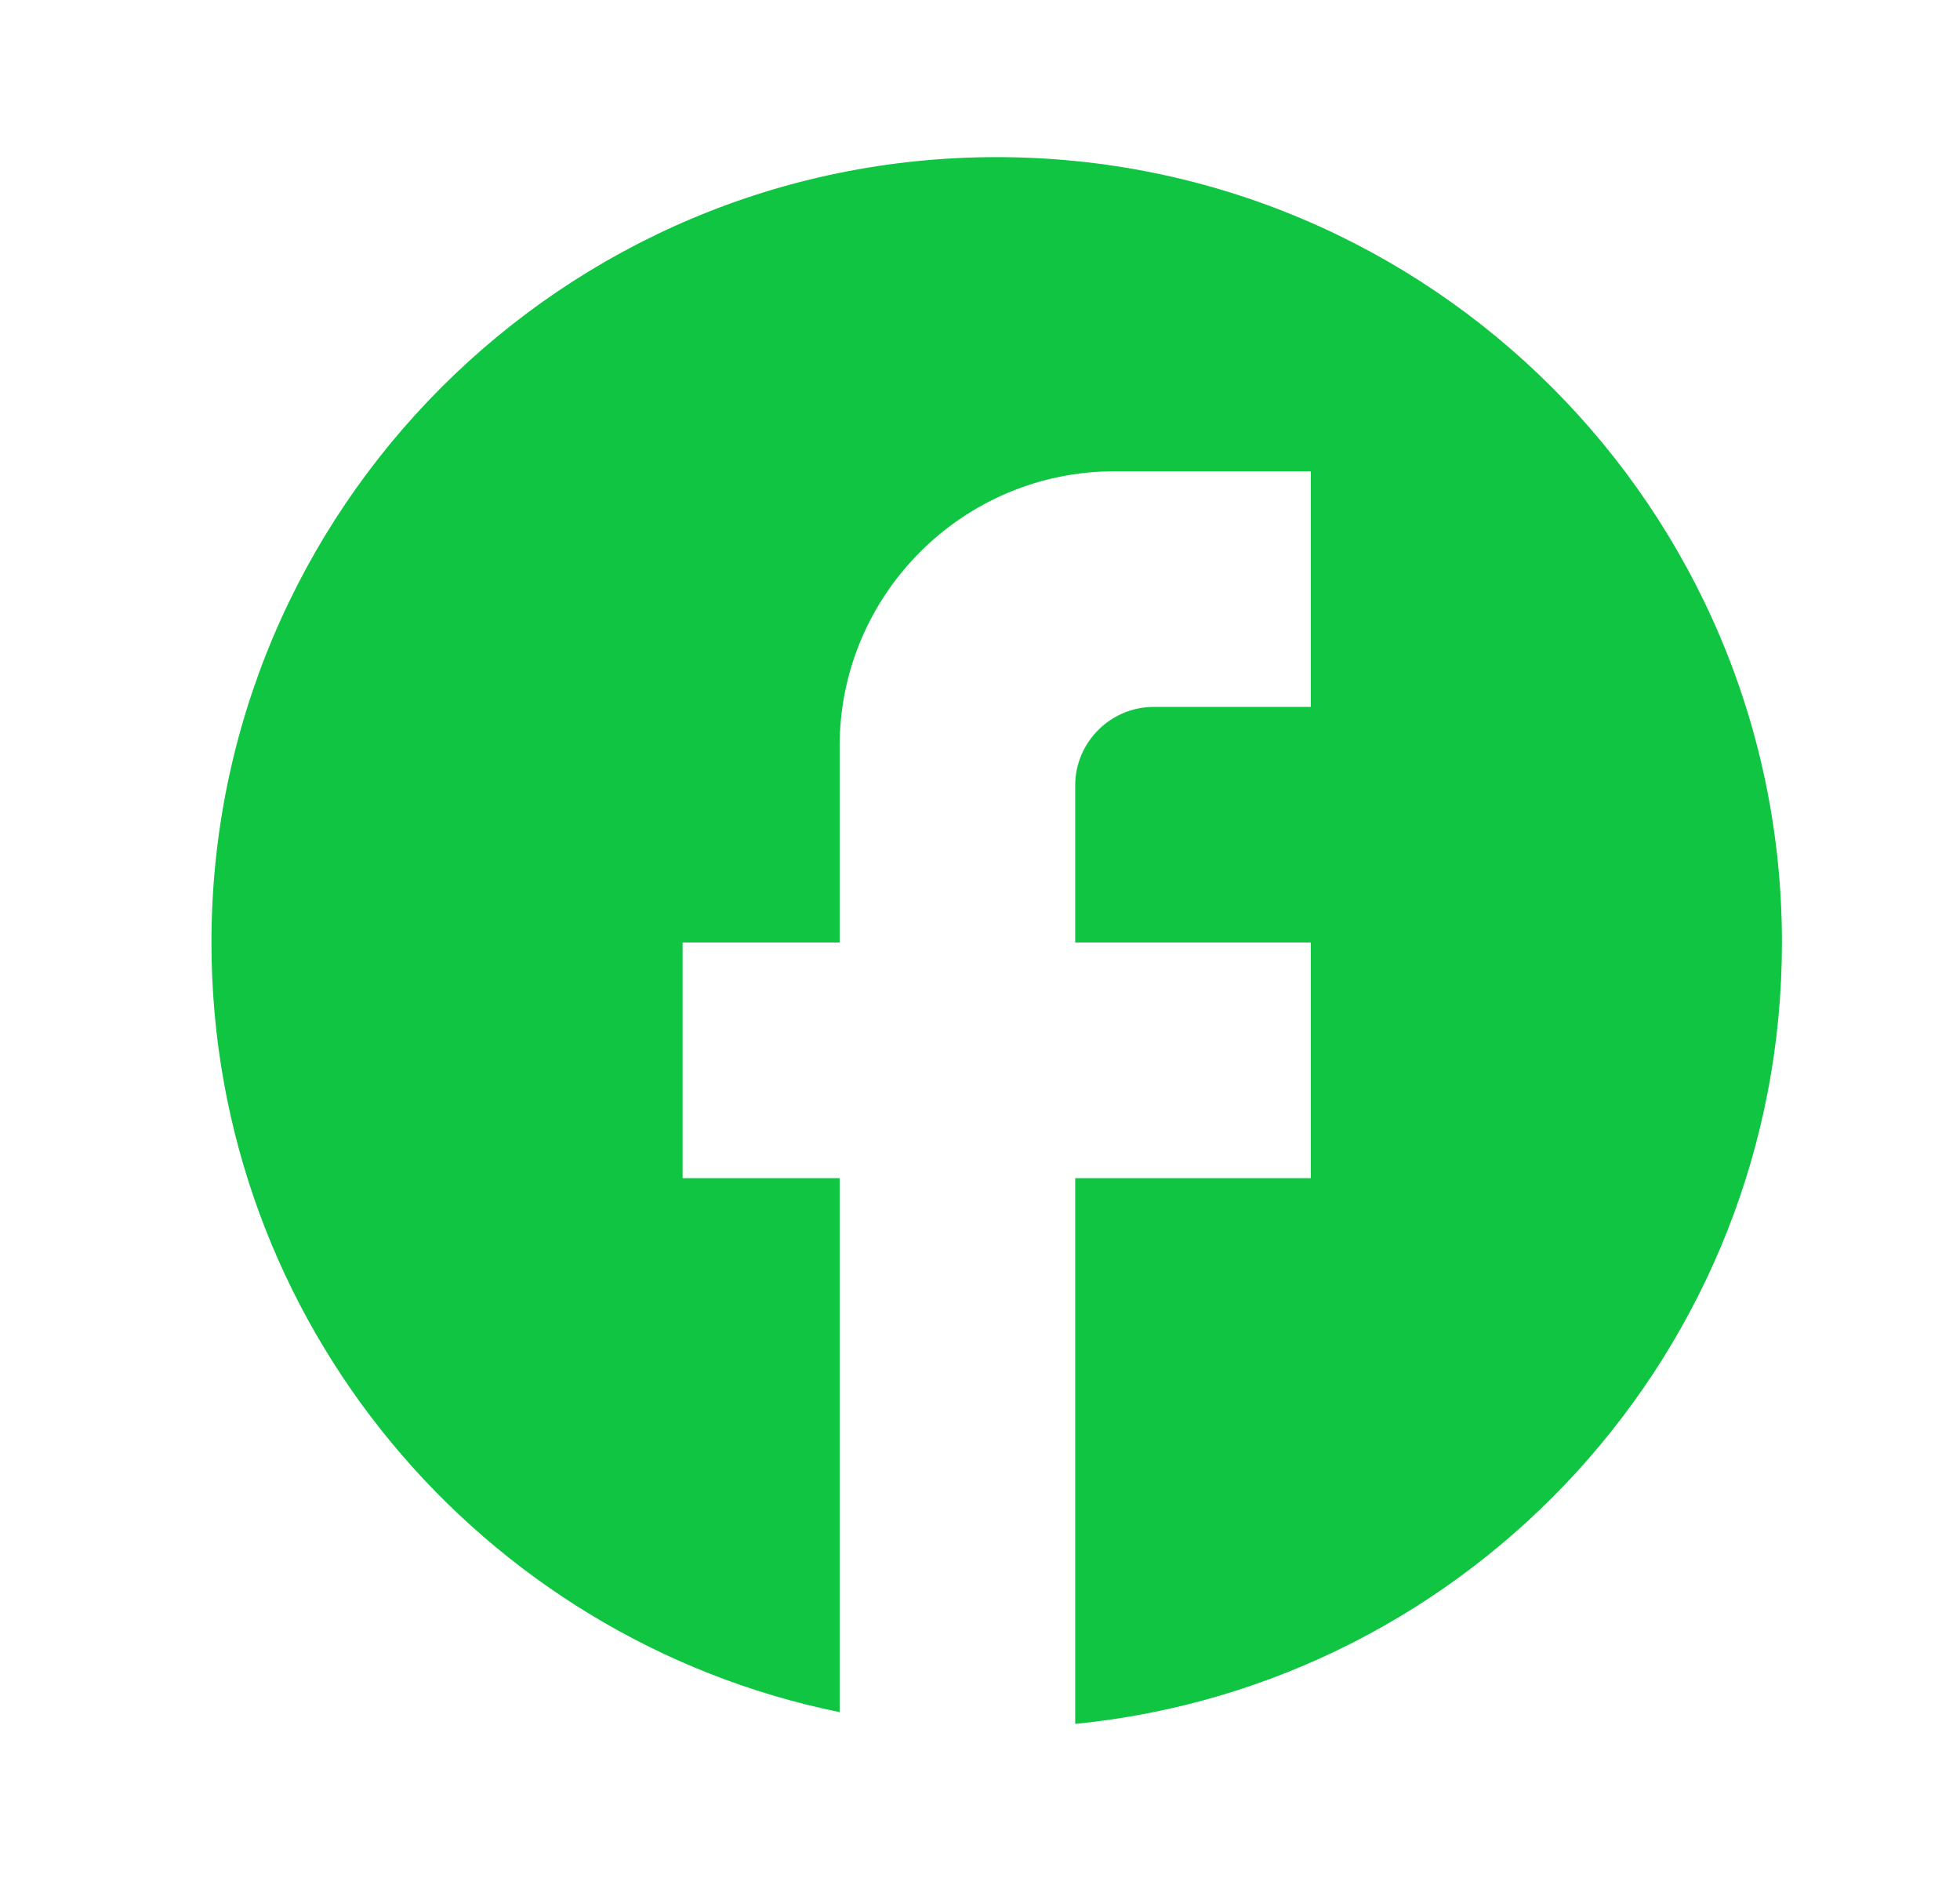
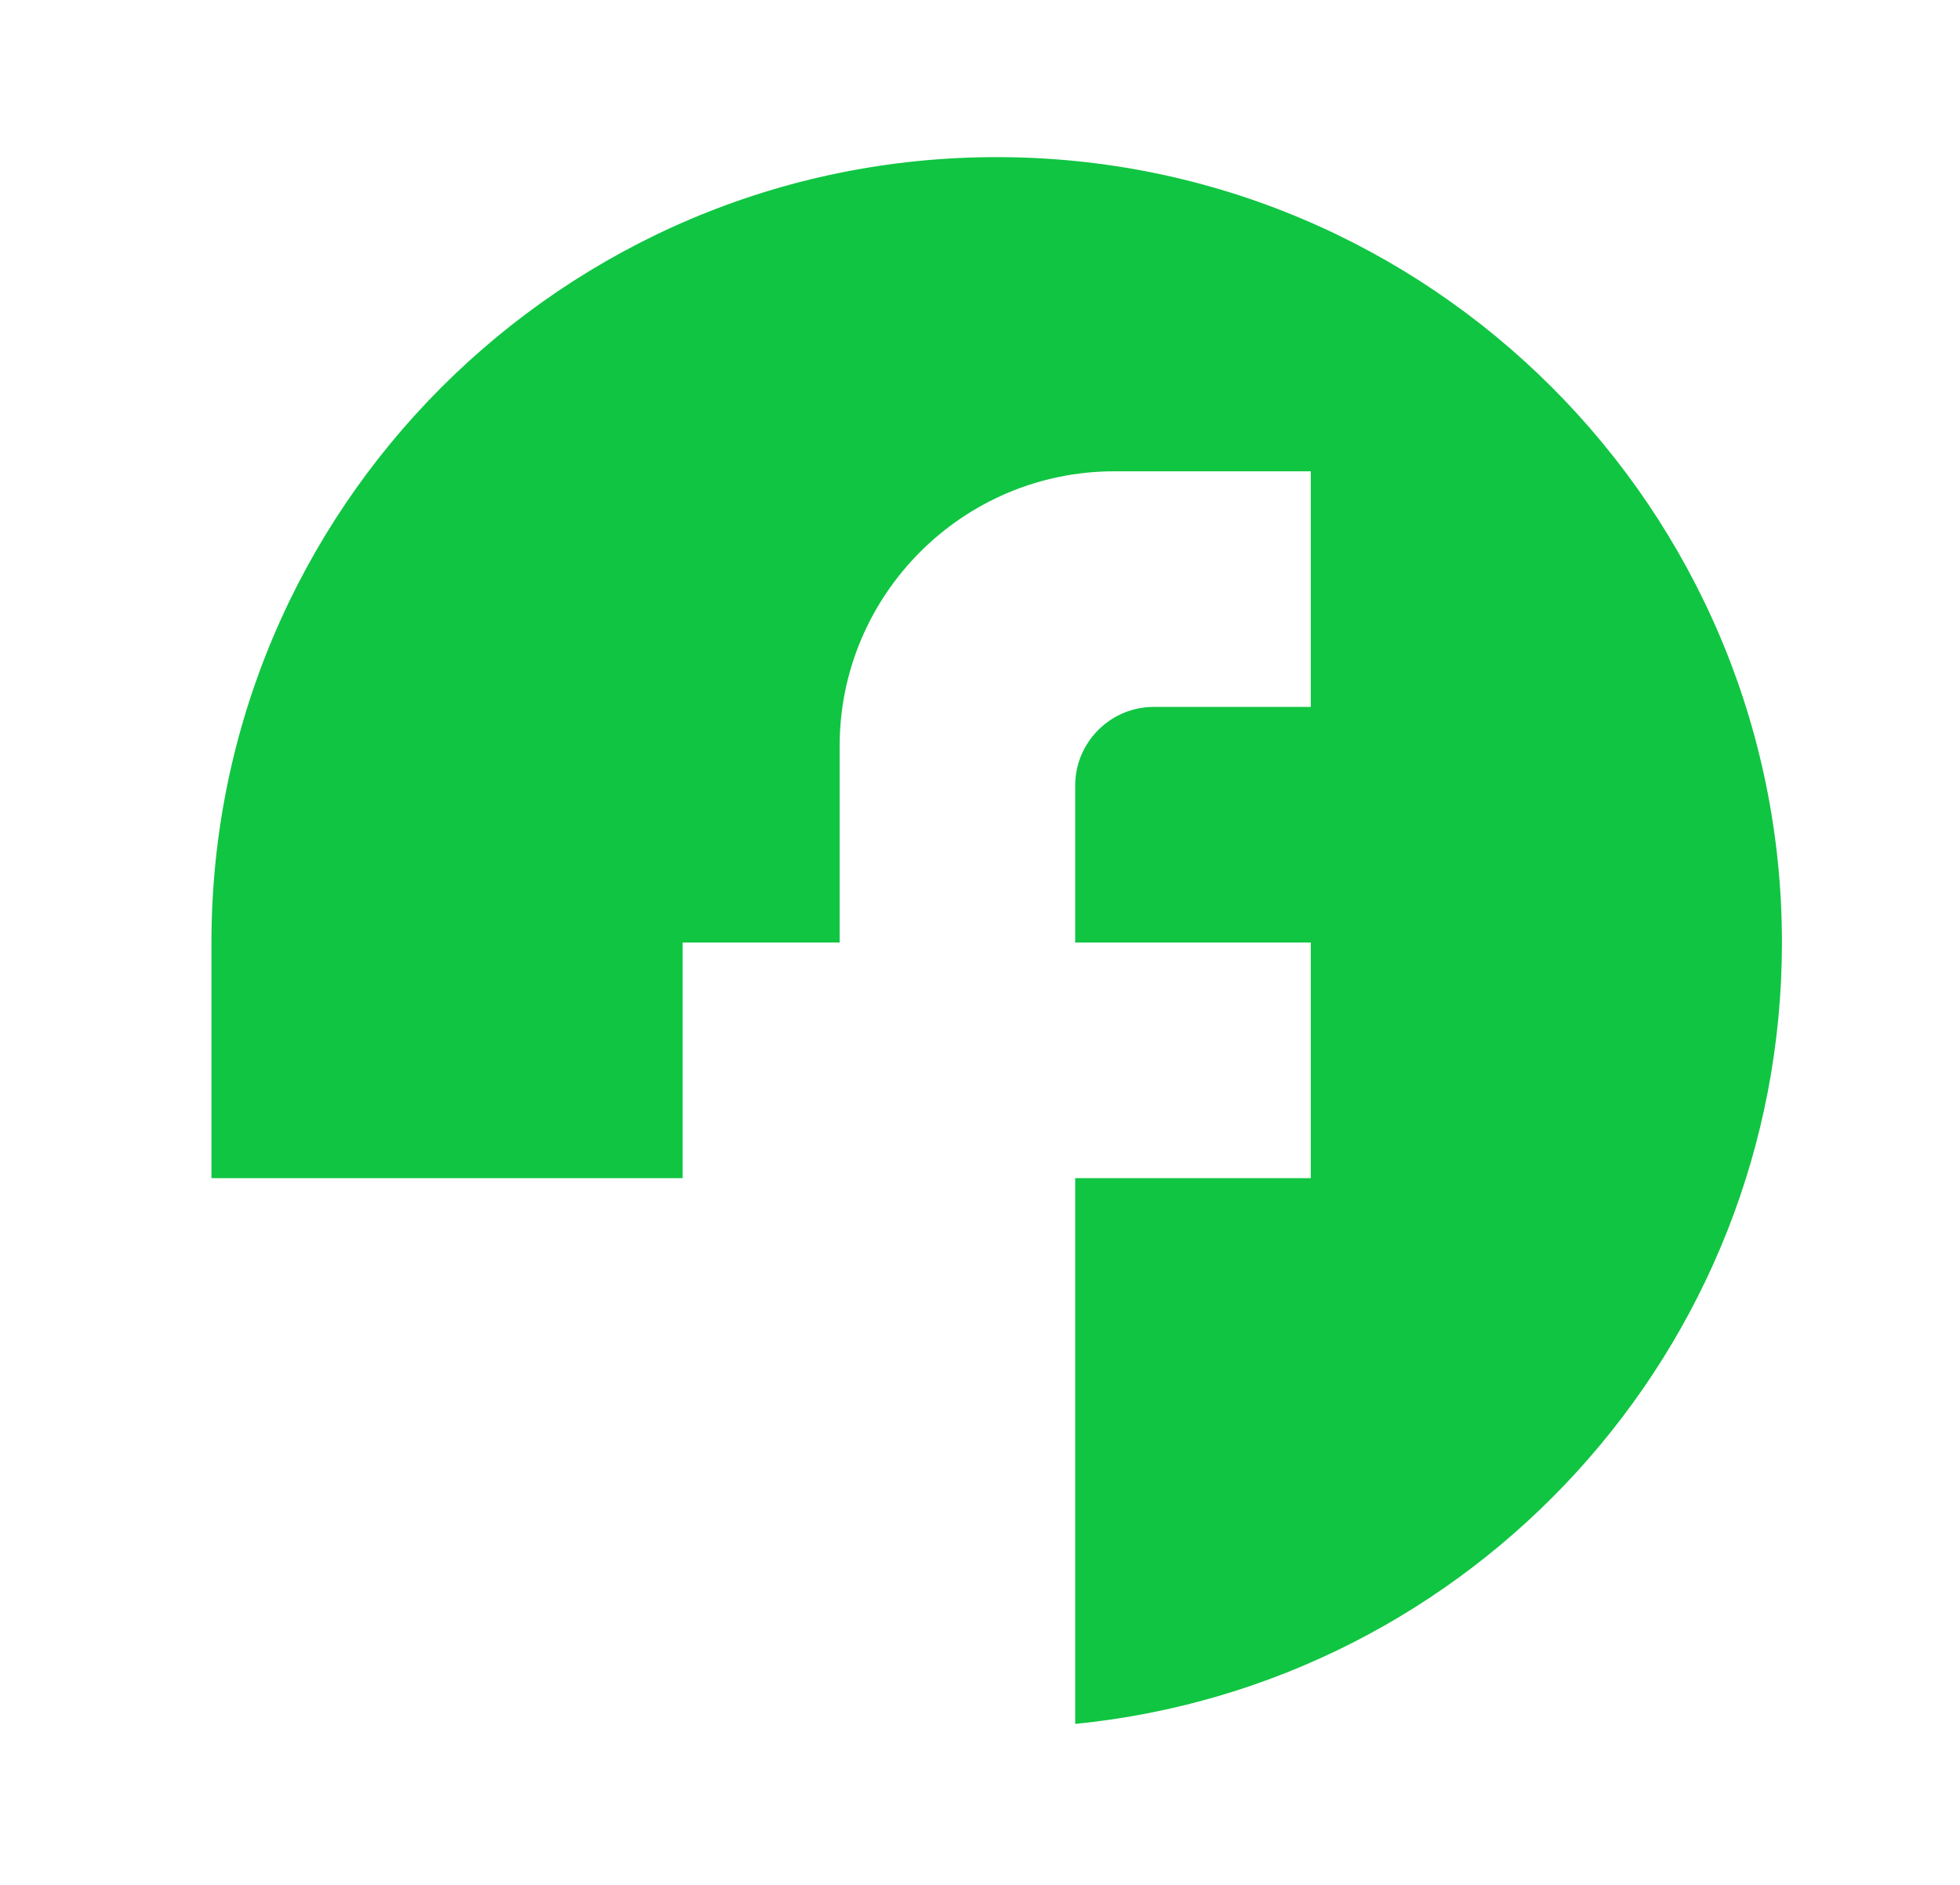
<svg xmlns="http://www.w3.org/2000/svg" width="26" height="25" viewBox="0 0 26 25" fill="none">
-   <path d="M23.638 12.501C23.638 6.751 18.971 2.084 13.221 2.084C7.471 2.084 2.805 6.751 2.805 12.501C2.805 17.542 6.388 21.74 11.138 22.709V15.626H9.055V12.501H11.138V9.896C11.138 7.886 12.773 6.251 14.784 6.251H17.388V9.376H15.305C14.732 9.376 14.263 9.844 14.263 10.417V12.501H17.388V15.626H14.263V22.865C19.523 22.344 23.638 17.907 23.638 12.501Z" fill="#10C542" />
+   <path d="M23.638 12.501C23.638 6.751 18.971 2.084 13.221 2.084C7.471 2.084 2.805 6.751 2.805 12.501V15.626H9.055V12.501H11.138V9.896C11.138 7.886 12.773 6.251 14.784 6.251H17.388V9.376H15.305C14.732 9.376 14.263 9.844 14.263 10.417V12.501H17.388V15.626H14.263V22.865C19.523 22.344 23.638 17.907 23.638 12.501Z" fill="#10C542" />
</svg>